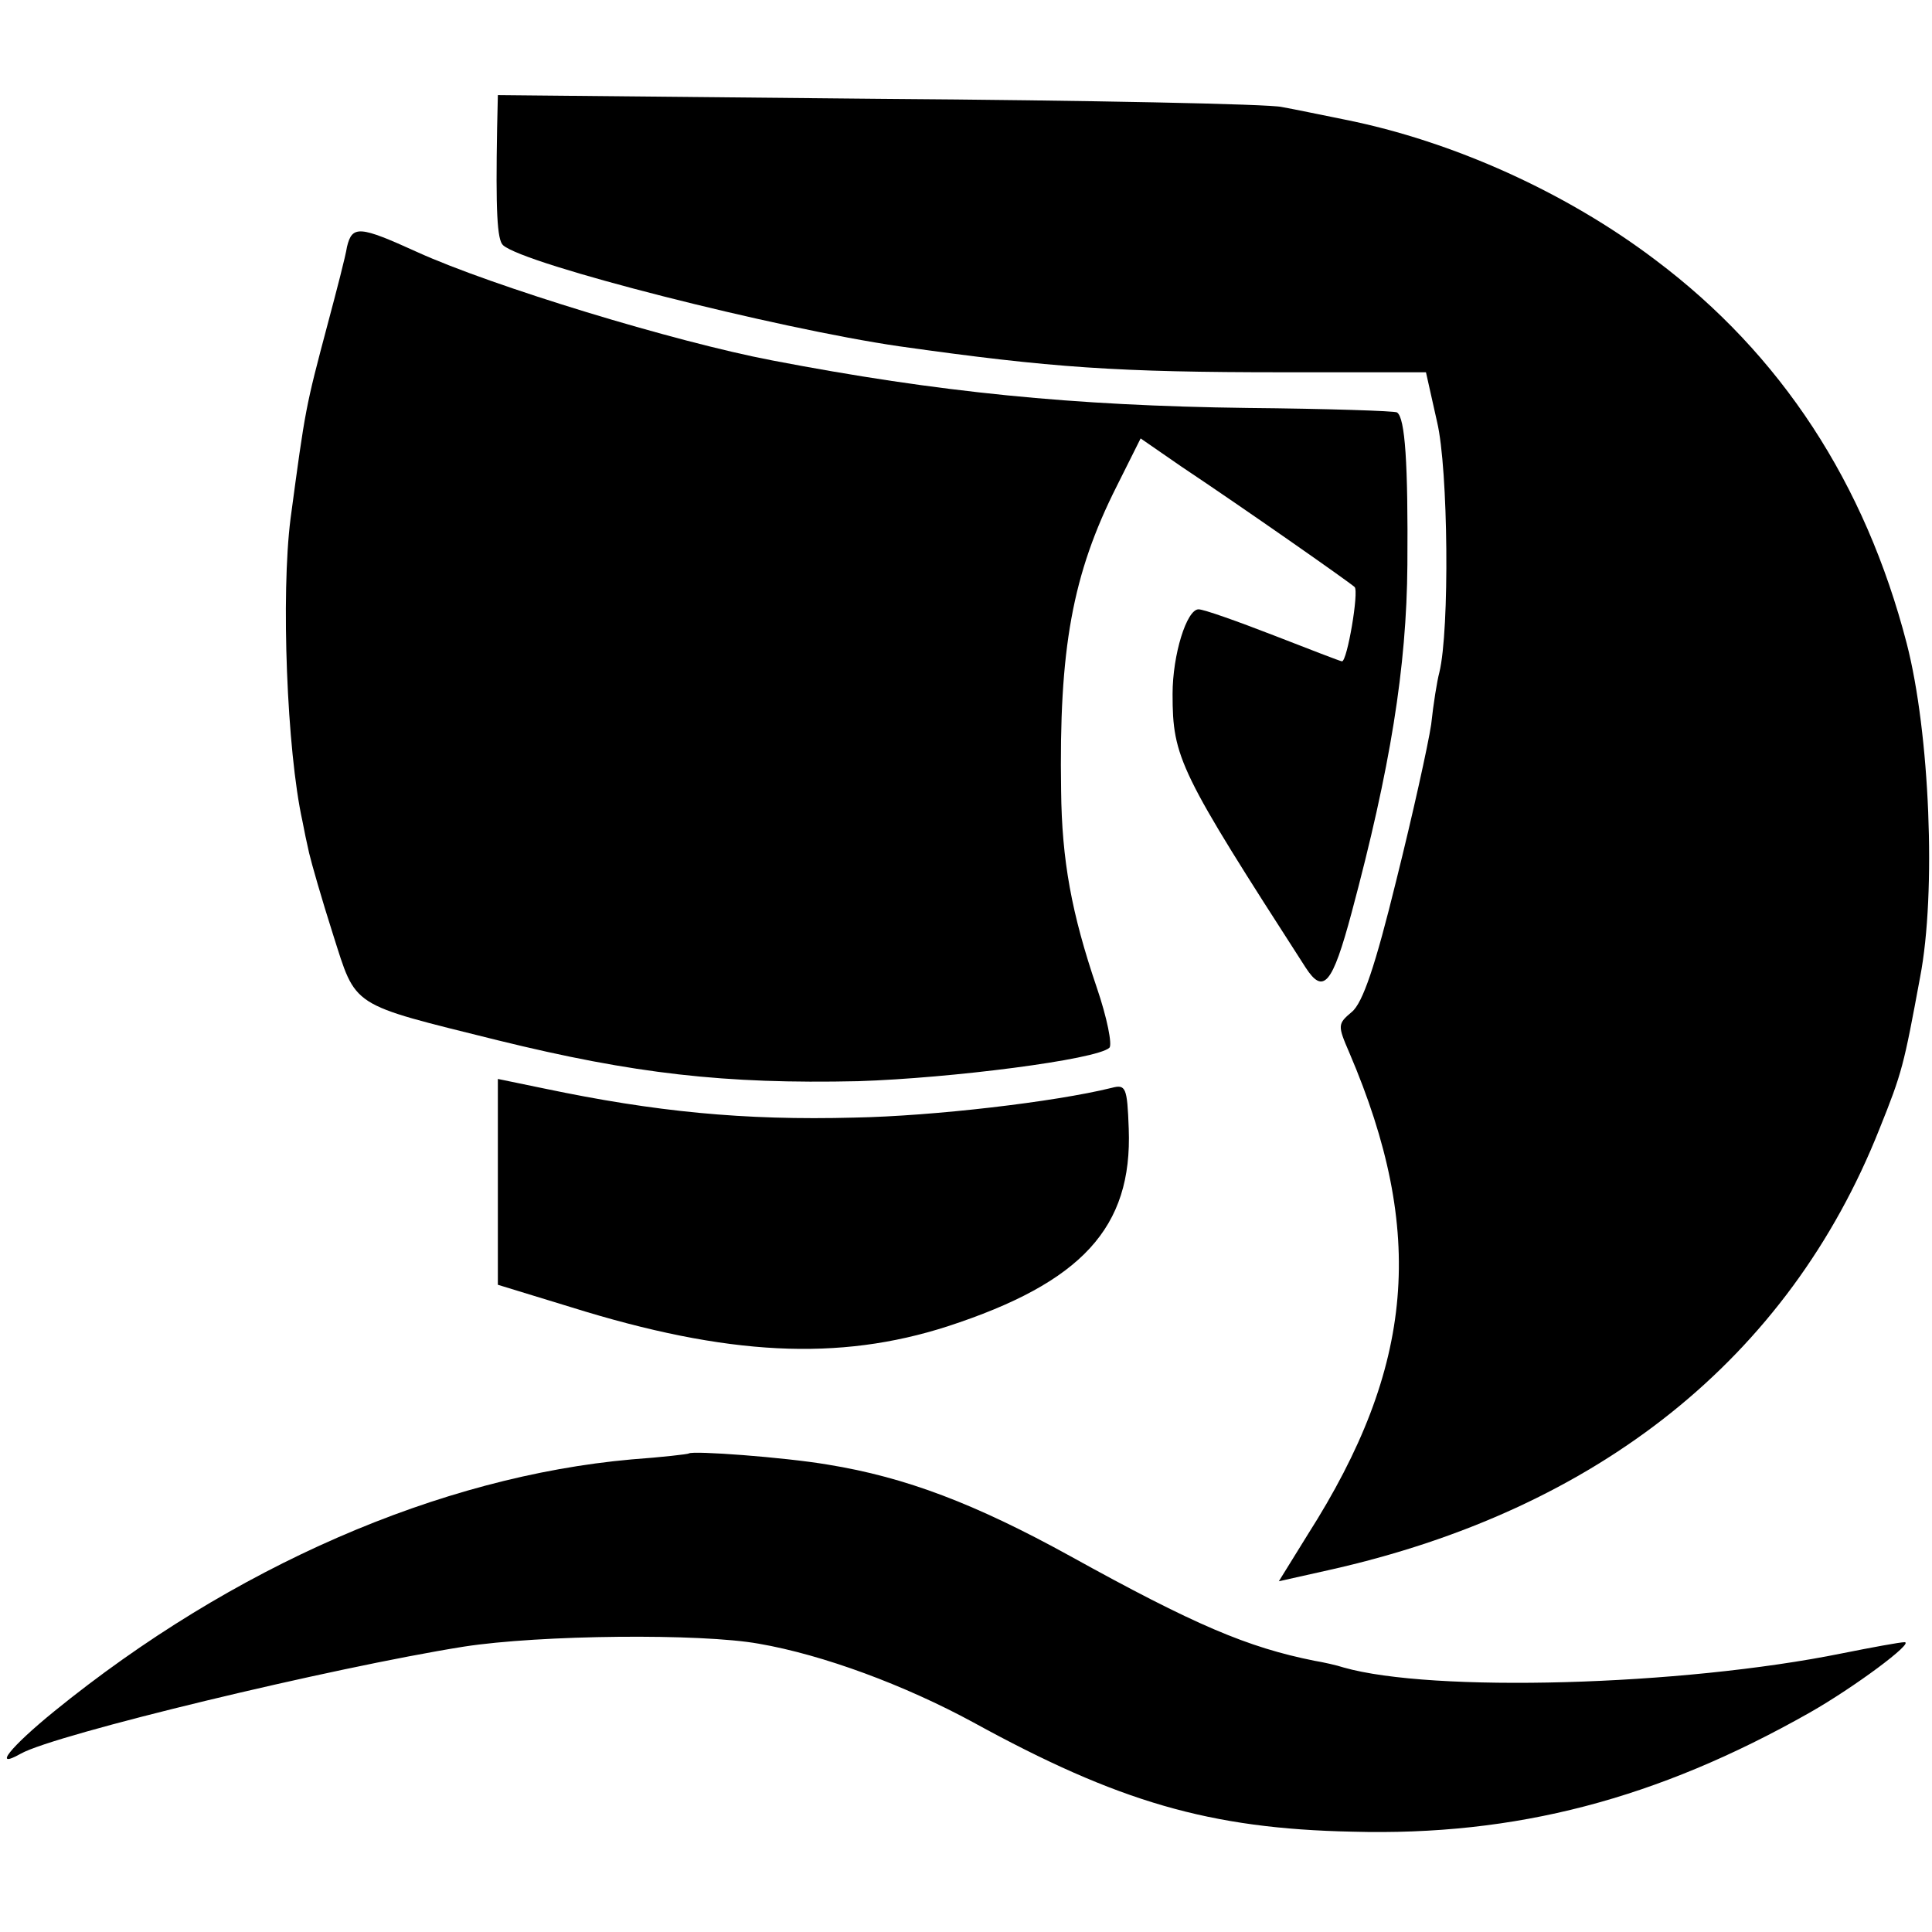
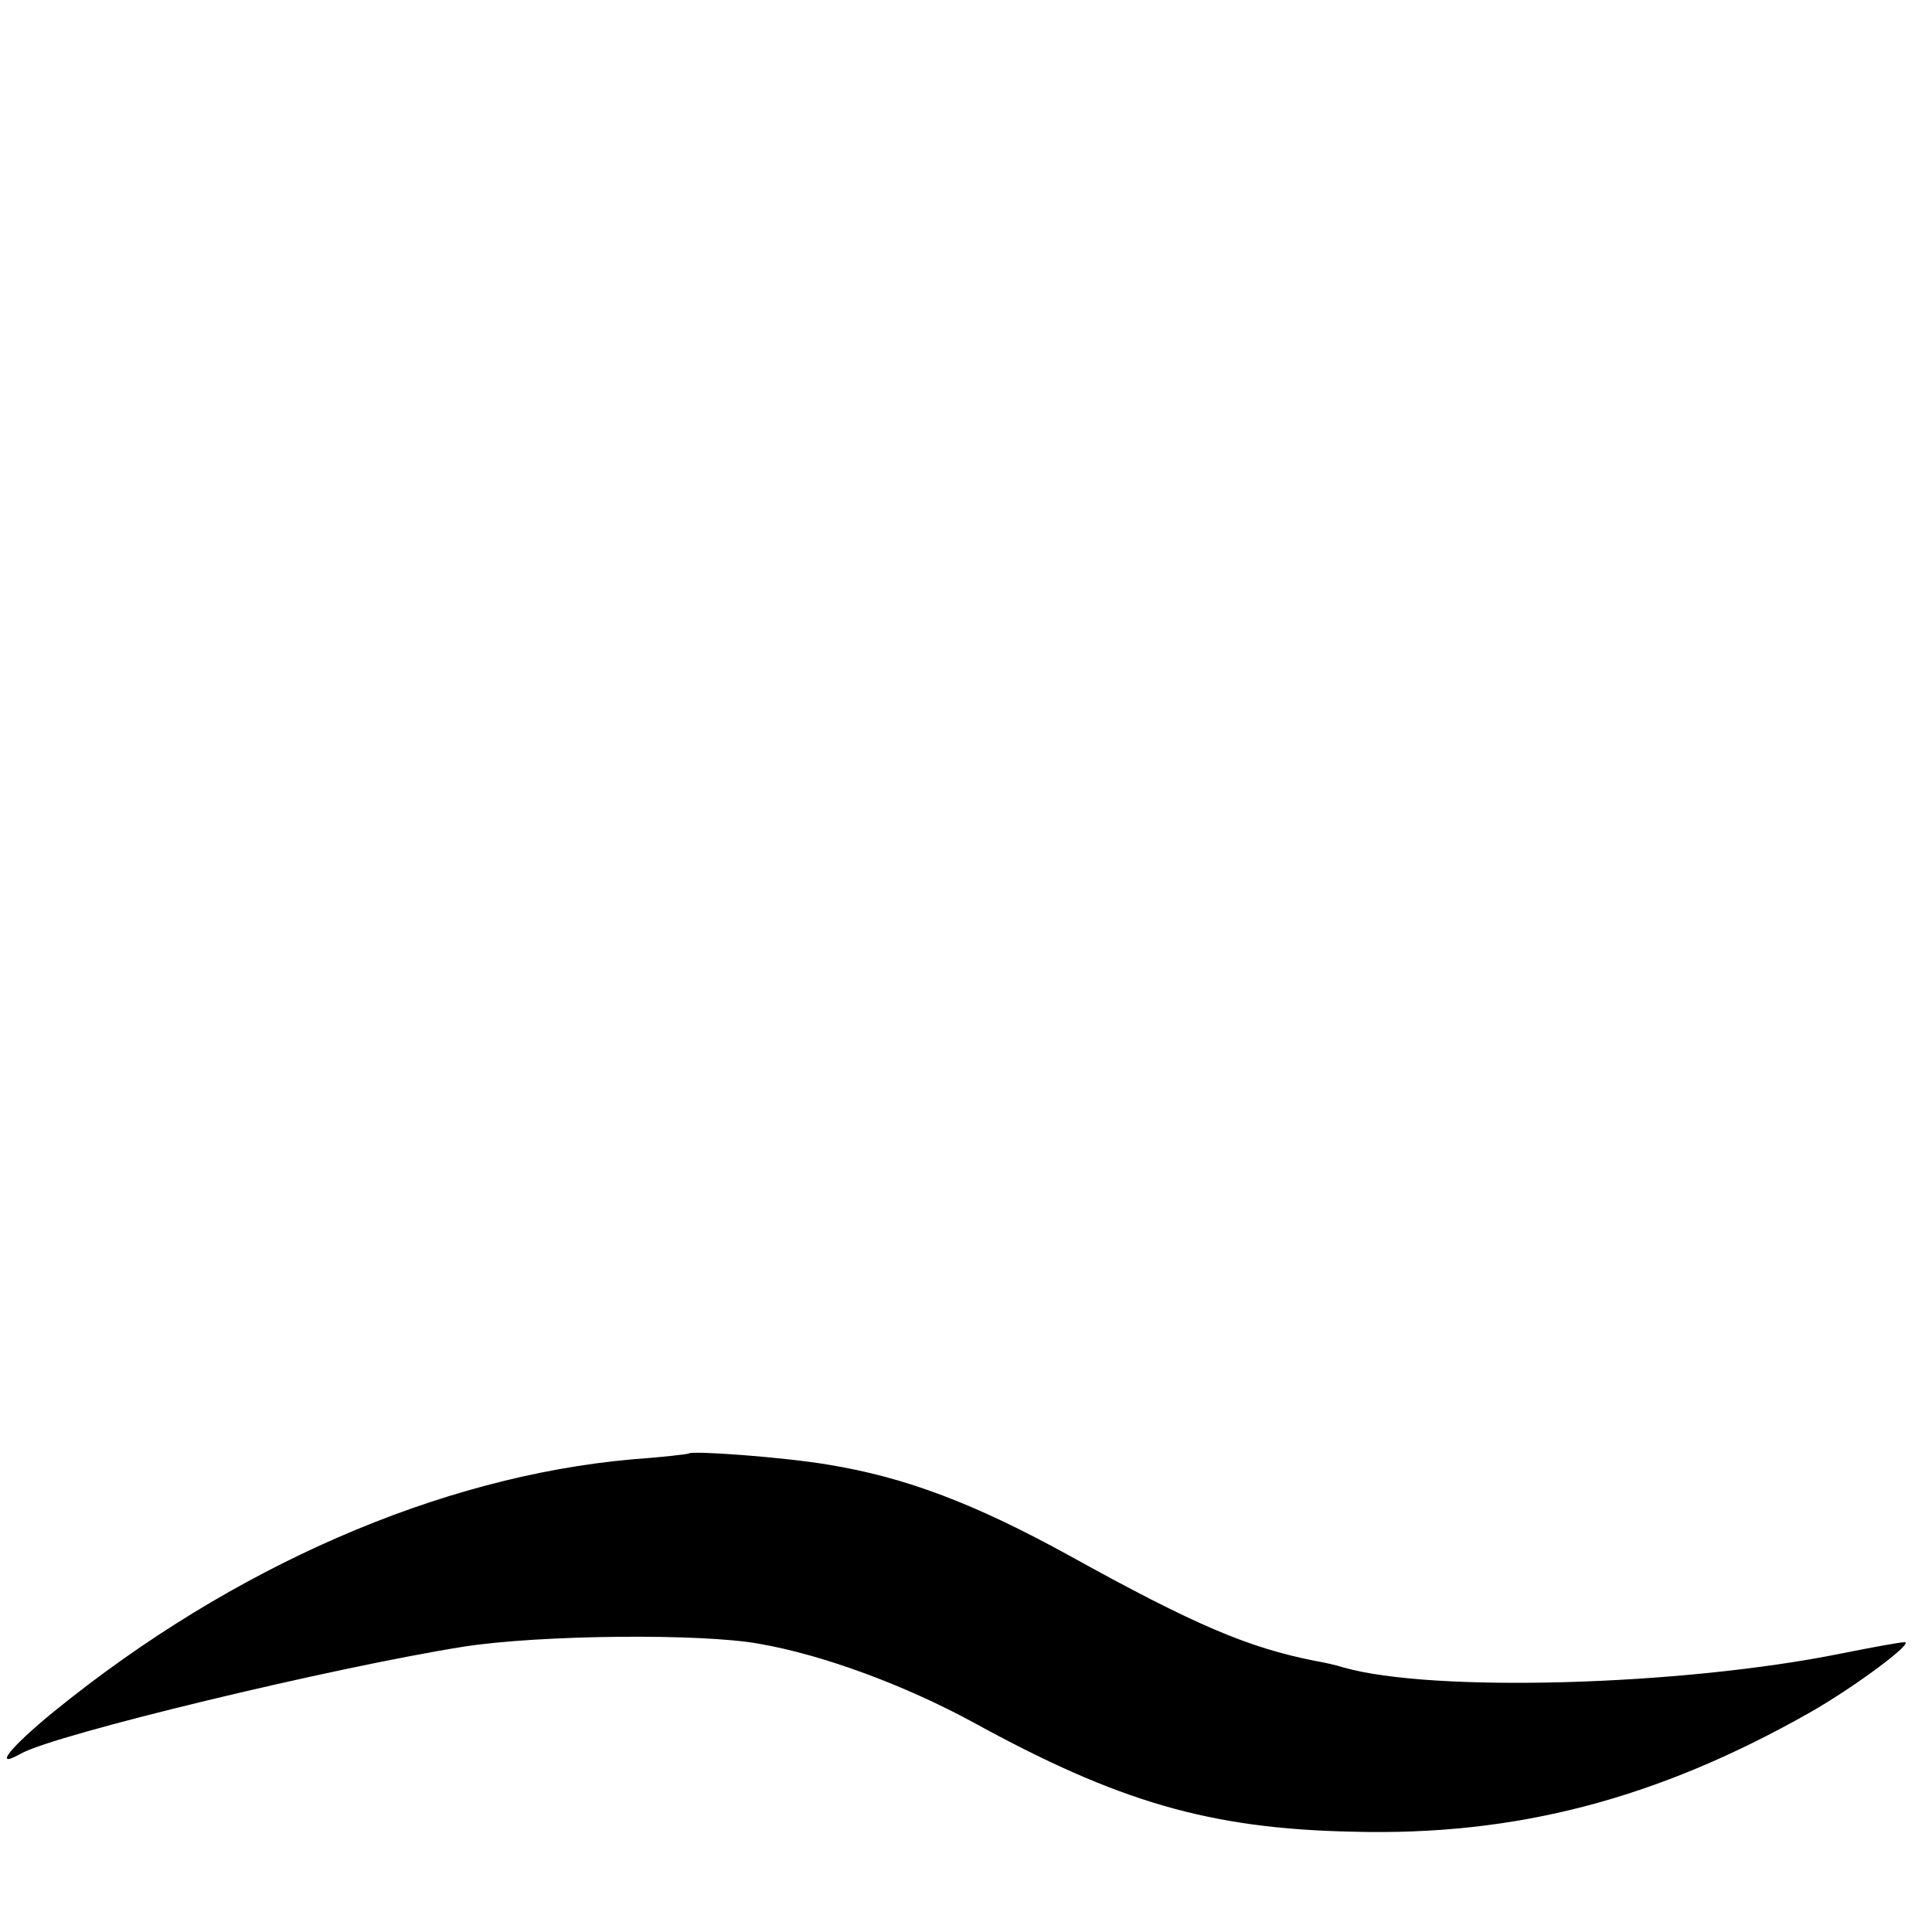
<svg xmlns="http://www.w3.org/2000/svg" version="1.0" width="260pt" height="260pt" viewBox="0 0 260 260" preserveAspectRatio="xMidYMid meet">
  <g transform="translate(0,260) scale(0.1,-0.1)" fill="#000000" stroke="none">
-     <path d="M669 2428 c-2 -112 0 -151 8 -158 29 -26 368 -112 533 -136 205 -29 294 -35 517 -35 l192 0 15 -67 c15 -63 17 -280 3 -337 -3 -11 -8 -42 -11 -70 -4 -27 -25 -122 -47 -210 -28 -114 -45 -165 -60 -177 -19 -16 -19 -18 -3 -55 103 -241 88 -422 -56 -648 l-39 -63 67 15 c363 81 619 286 741 593 31 77 33 86 55 205 22 114 13 329 -18 449 -56 216 -169 389 -338 516 -120 91 -273 160 -418 189 -30 6 -68 14 -85 17 -16 4 -261 9 -542 11 l-513 5 -1 -44z" />
-     <path d="M467 2268 c-2 -13 -14 -59 -26 -104 -30 -113 -30 -113 -50 -262 -13 -102 -5 -312 16 -407 2 -11 6 -30 9 -43 3 -13 17 -62 32 -109 32 -100 21 -93 222 -143 183 -45 305 -59 485 -55 125 4 321 29 338 45 4 4 -3 40 -17 81 -34 100 -47 171 -48 265 -3 191 15 291 75 410 l32 64 55 -38 c84 -56 224 -154 233 -162 6 -6 -10 -100 -17 -100 -2 0 -43 16 -92 35 -49 19 -94 35 -101 35 -16 0 -35 -61 -35 -114 0 -86 9 -104 179 -368 24 -37 36 -23 62 74 52 194 74 330 75 468 1 136 -3 198 -14 205 -3 2 -94 5 -201 6 -235 3 -416 21 -640 64 -131 25 -377 100 -478 146 -77 35 -87 36 -94 7z" />
-     <path d="M670 1009 l0 -138 98 -30 c211 -66 361 -73 507 -26 181 59 249 133 244 266 -2 56 -4 60 -23 55 -77 -19 -240 -38 -346 -40 -150 -4 -269 8 -417 39 l-63 13 0 -139z" />
    <path d="M927 644 c-1 -1 -36 -5 -77 -8 -258 -23 -537 -144 -777 -339 -59 -48 -84 -79 -45 -57 46 26 420 116 596 144 103 16 319 18 397 4 87 -15 197 -56 289 -106 195 -107 318 -143 510 -147 220 -6 410 44 615 160 60 34 142 95 128 95 -6 0 -44 -7 -84 -15 -217 -44 -552 -53 -671 -19 -9 3 -27 7 -39 9 -90 18 -161 48 -329 141 -127 70 -221 106 -326 123 -59 10 -182 19 -187 15z" />
  </g>
</svg>